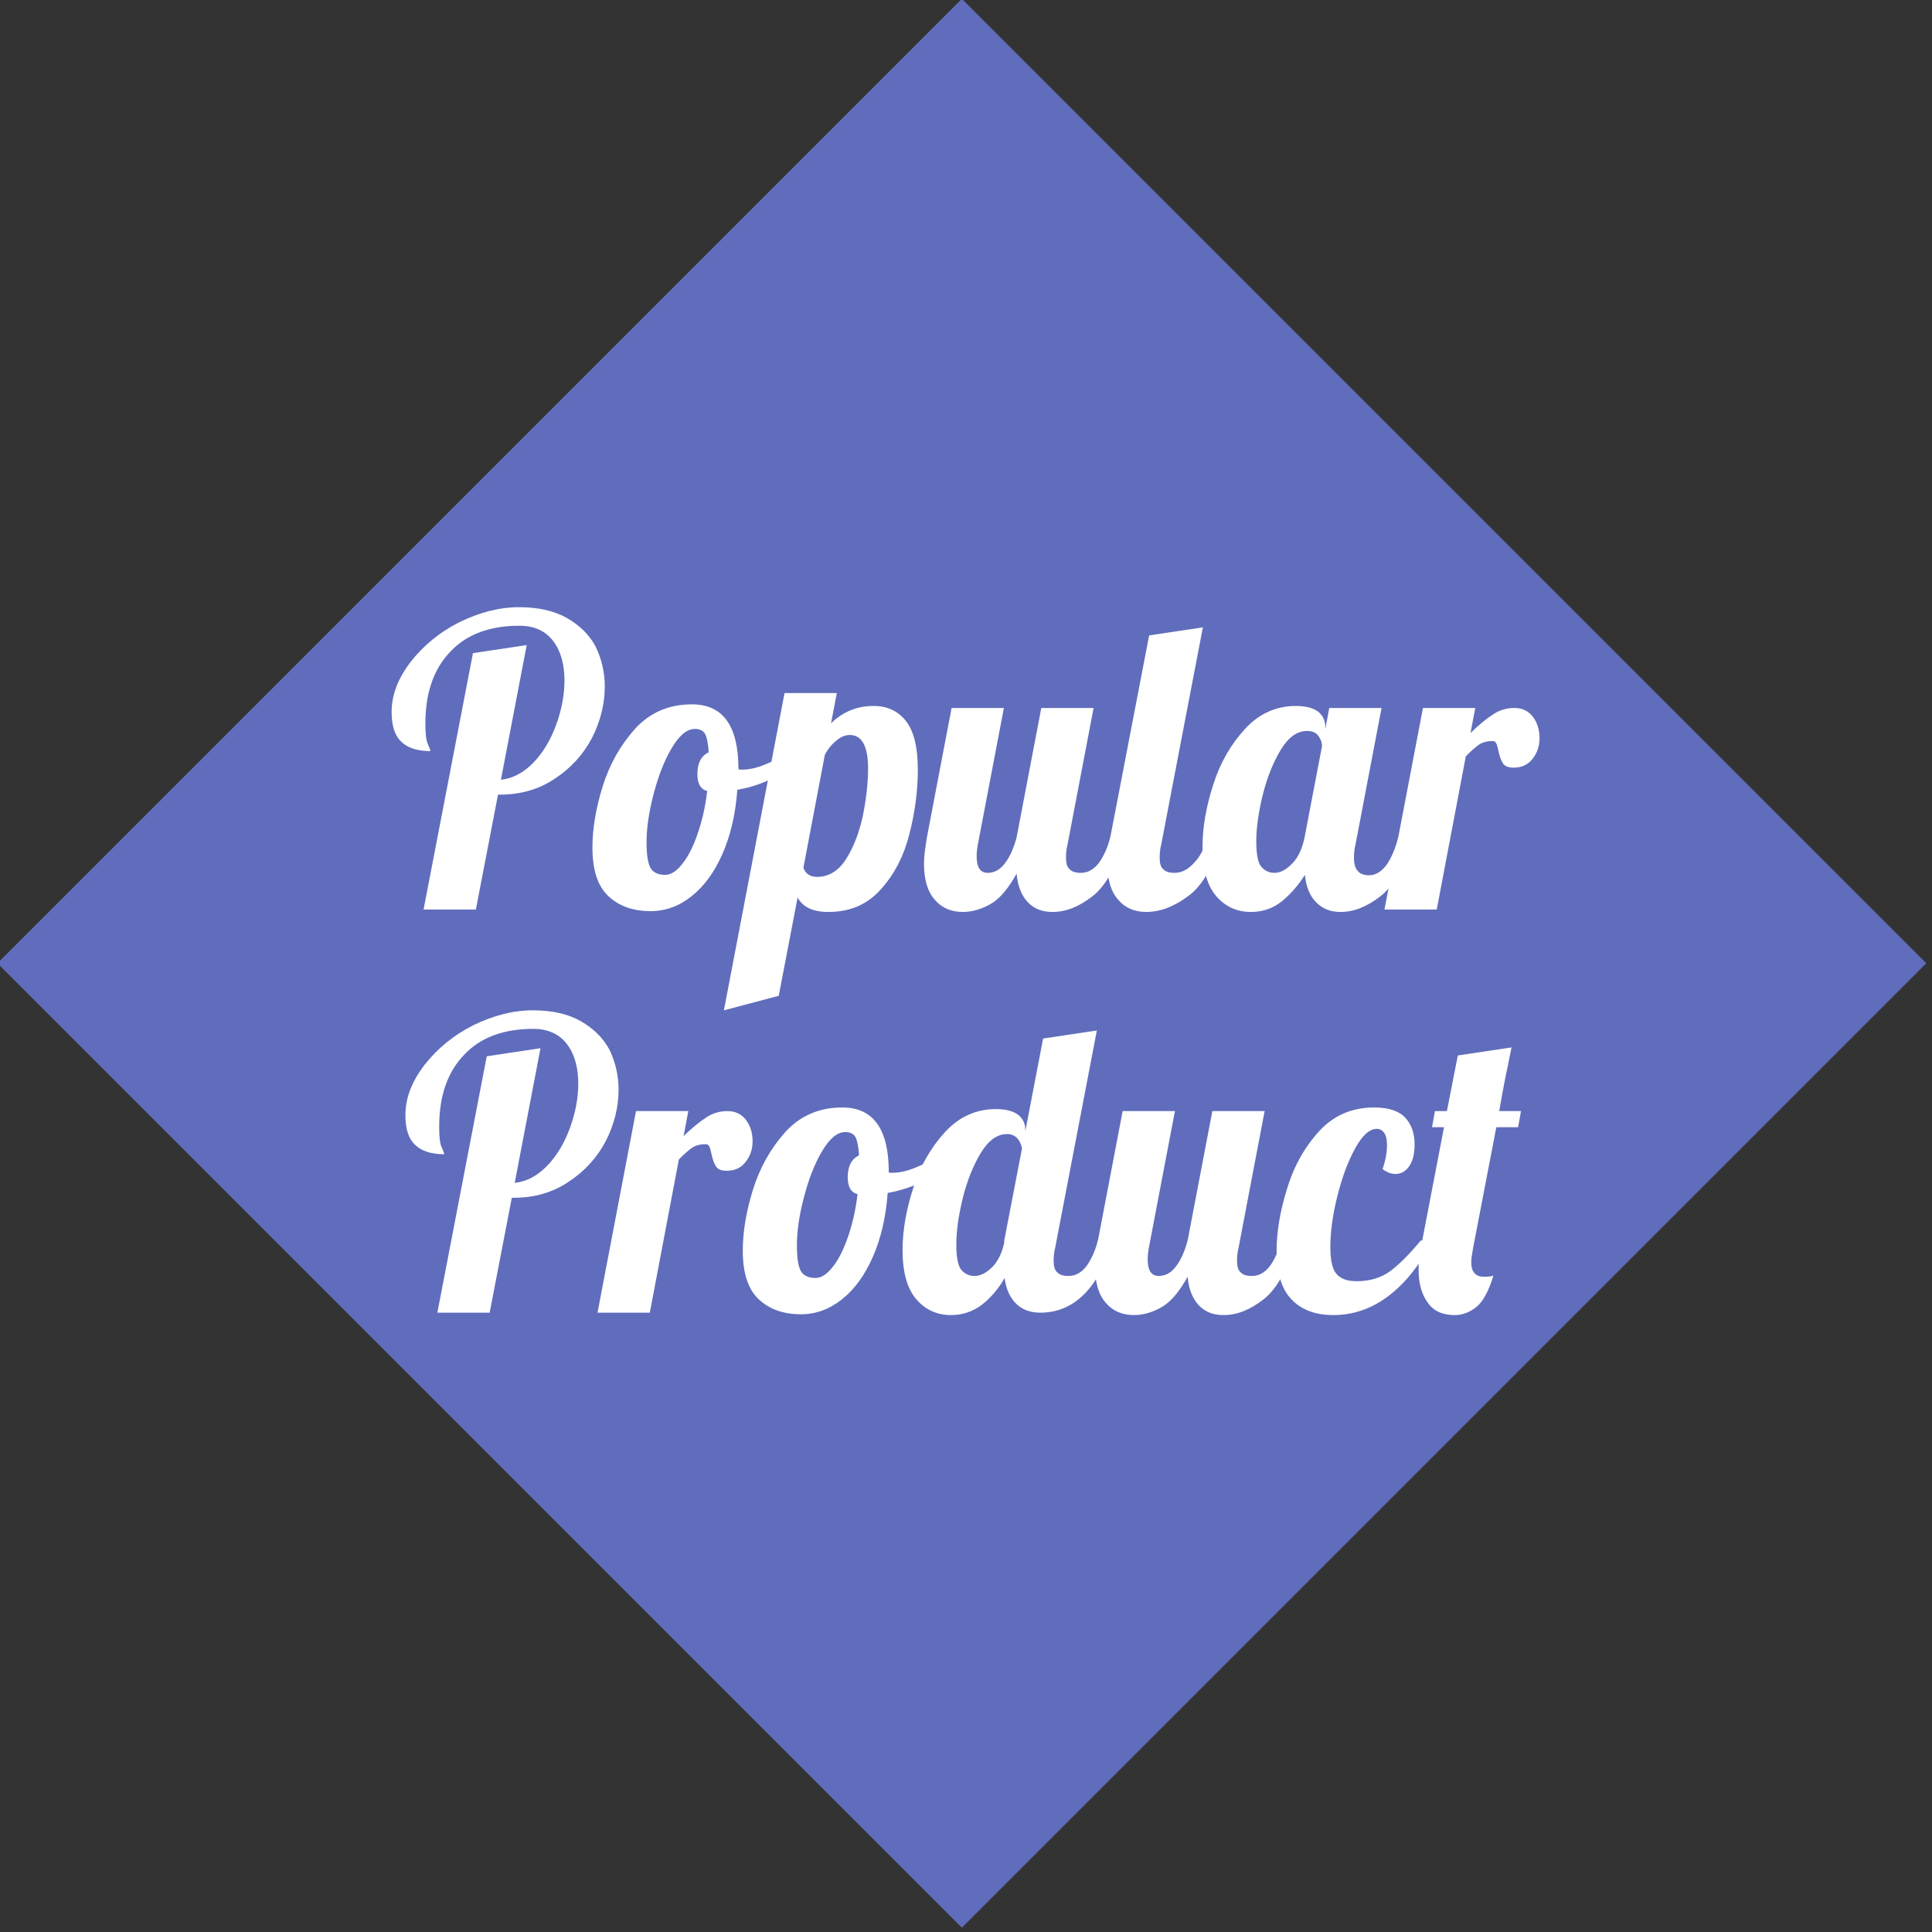
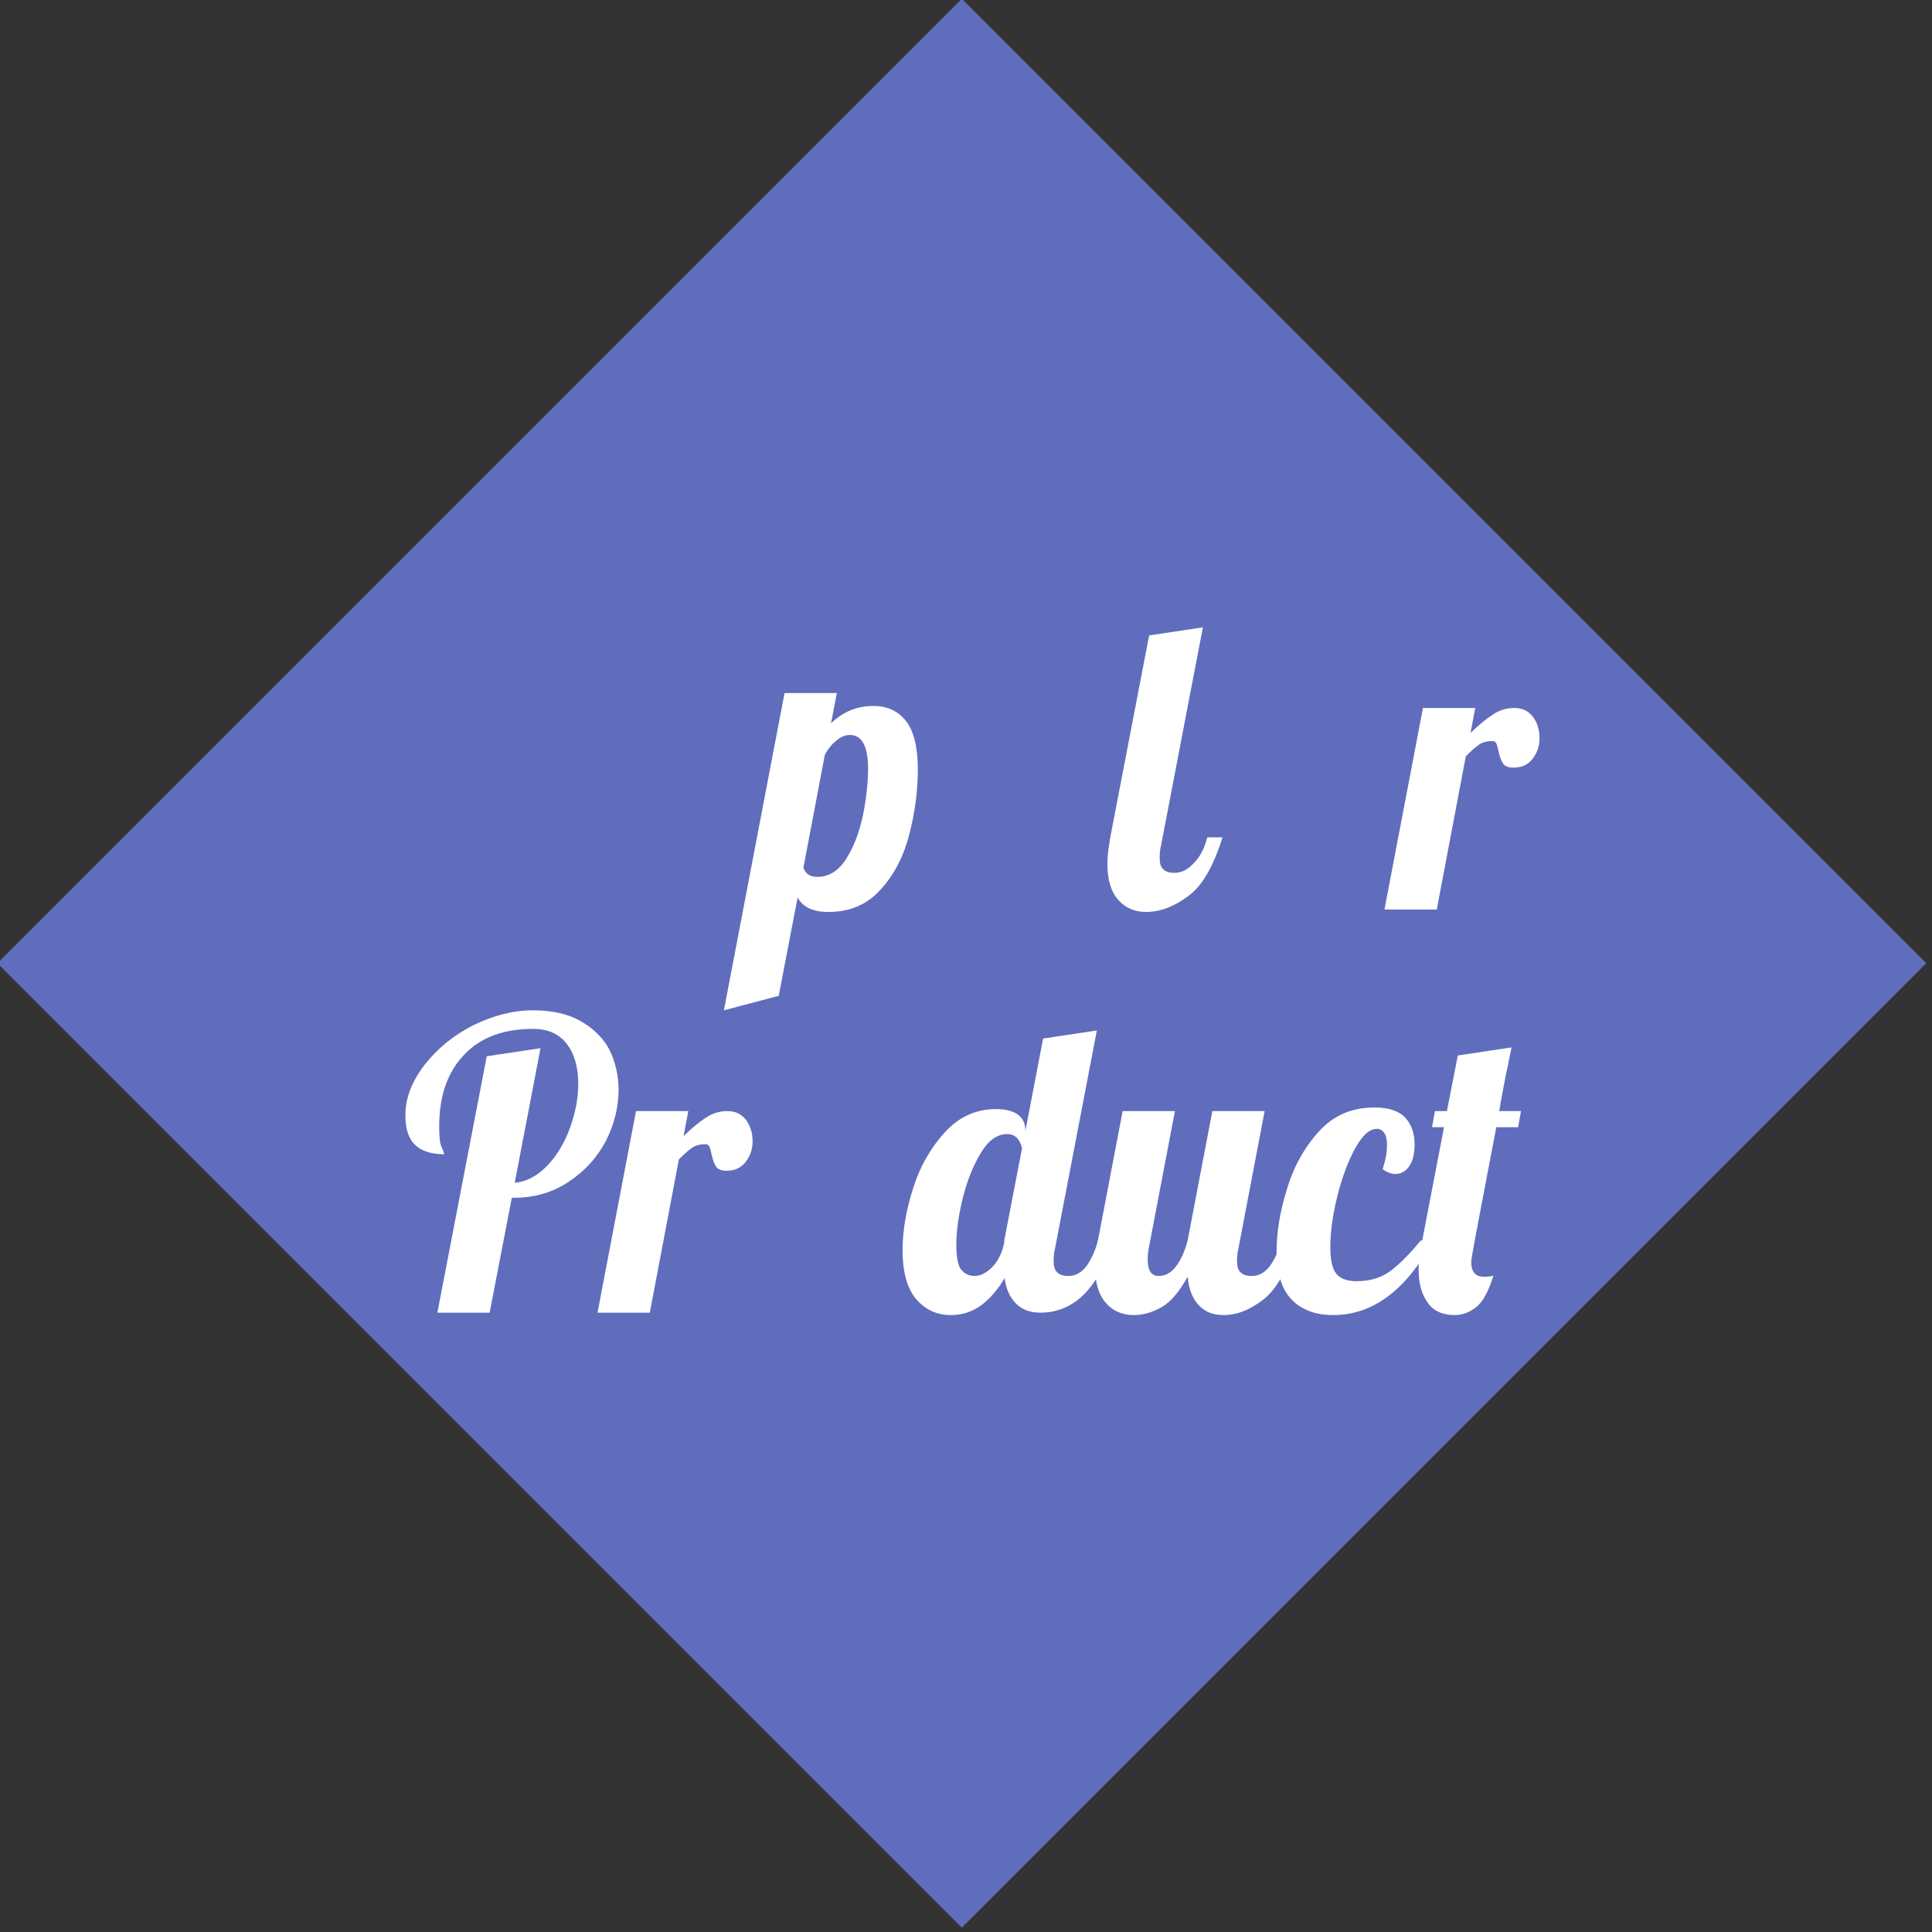
<svg xmlns="http://www.w3.org/2000/svg" width="100%" height="100%" viewBox="0 0 402 402" version="1.1" xml:space="preserve" style="fill-rule:evenodd;clip-rule:evenodd;stroke-linejoin:round;stroke-miterlimit:2;">
  <rect x="0" y="0" width="402" height="402" fill="#333333" stroke="none" />
  <g transform="matrix(0.709,0,0,0.709,-1474.04,-679.089)">
    <path d="M2361.32,957.463L2644.36,1240.5L2361.32,1523.54L2078.29,1240.5L2361.32,957.463Z" style="fill:rgb(96,109,188);" />
  </g>
  <g transform="matrix(0.299,0,0,0.466,-301.251,-421.522)">
    <g transform="matrix(1.404,0,0,1,-516.28,0)">
      <g transform="matrix(179.996,0,0,179.996,1278.36,1310.67)">
-         <path d="M0.23,-0.636L0.378,-0.656L0.307,-0.322C0.339,-0.325 0.369,-0.339 0.396,-0.364C0.423,-0.389 0.444,-0.421 0.459,-0.458C0.474,-0.495 0.482,-0.532 0.482,-0.568C0.482,-0.608 0.472,-0.641 0.451,-0.666C0.43,-0.691 0.399,-0.704 0.358,-0.704C0.277,-0.704 0.213,-0.683 0.168,-0.64C0.122,-0.597 0.099,-0.538 0.099,-0.461C0.099,-0.436 0.101,-0.419 0.106,-0.41C0.111,-0.4 0.113,-0.394 0.113,-0.393C0.077,-0.393 0.05,-0.401 0.033,-0.416C0.015,-0.431 0.006,-0.455 0.006,-0.49C0.006,-0.533 0.024,-0.574 0.059,-0.615C0.094,-0.655 0.138,-0.688 0.193,-0.713C0.248,-0.737 0.302,-0.75 0.357,-0.75C0.41,-0.75 0.454,-0.741 0.489,-0.723C0.524,-0.705 0.551,-0.681 0.568,-0.652C0.584,-0.622 0.593,-0.589 0.593,-0.553C0.593,-0.51 0.581,-0.467 0.558,-0.426C0.534,-0.385 0.5,-0.351 0.456,-0.325C0.412,-0.298 0.361,-0.285 0.304,-0.285L0.299,-0.285L0.238,-0L0.094,-0L0.23,-0.636Z" style="fill:white;fill-rule:nonzero;" />
-       </g>
+         </g>
      <g transform="matrix(179.996,0,0,179.996,1381.5,1310.67)">
-         <path d="M0.146,0.004C0.097,0.004 0.058,-0.009 0.029,-0.034C0,-0.059 -0.014,-0.099 -0.014,-0.154C-0.014,-0.199 -0.005,-0.25 0.014,-0.305C0.033,-0.36 0.063,-0.408 0.104,-0.449C0.145,-0.489 0.197,-0.509 0.26,-0.509C0.345,-0.509 0.388,-0.456 0.388,-0.349L0.388,-0.348C0.39,-0.347 0.394,-0.347 0.399,-0.347C0.421,-0.347 0.446,-0.353 0.475,-0.365C0.504,-0.376 0.53,-0.39 0.553,-0.407L0.562,-0.38C0.543,-0.359 0.518,-0.342 0.487,-0.328C0.456,-0.313 0.422,-0.303 0.385,-0.297C0.38,-0.236 0.366,-0.183 0.344,-0.138C0.322,-0.093 0.294,-0.058 0.259,-0.033C0.224,-0.008 0.187,0.004 0.146,0.004ZM0.186,-0.086C0.202,-0.086 0.218,-0.095 0.234,-0.114C0.25,-0.132 0.264,-0.157 0.276,-0.189C0.288,-0.22 0.297,-0.255 0.302,-0.294C0.284,-0.298 0.275,-0.312 0.275,-0.336C0.275,-0.363 0.285,-0.381 0.306,-0.39C0.305,-0.412 0.301,-0.427 0.296,-0.436C0.291,-0.444 0.281,-0.448 0.268,-0.448C0.246,-0.448 0.225,-0.432 0.204,-0.4C0.183,-0.368 0.167,-0.33 0.154,-0.285C0.141,-0.24 0.135,-0.201 0.135,-0.167C0.135,-0.135 0.139,-0.114 0.146,-0.103C0.153,-0.092 0.167,-0.086 0.186,-0.086Z" style="fill:white;fill-rule:nonzero;" />
-       </g>
+         </g>
      <g transform="matrix(179.996,0,0,179.996,1460.52,1310.67)">
        <path d="M0.076,-0.537L0.22,-0.537L0.204,-0.462C0.237,-0.491 0.276,-0.505 0.321,-0.505C0.358,-0.505 0.388,-0.493 0.41,-0.468C0.432,-0.443 0.443,-0.403 0.443,-0.347C0.443,-0.294 0.435,-0.241 0.42,-0.188C0.405,-0.134 0.379,-0.088 0.342,-0.051C0.305,-0.013 0.257,0.006 0.197,0.006C0.154,0.006 0.126,-0.006 0.112,-0.03L0.06,0.214L-0.091,0.25L0.076,-0.537ZM0.166,-0.081C0.198,-0.081 0.225,-0.096 0.246,-0.126C0.267,-0.156 0.282,-0.192 0.292,-0.234C0.301,-0.275 0.306,-0.314 0.306,-0.35C0.306,-0.405 0.289,-0.433 0.256,-0.433C0.244,-0.433 0.232,-0.429 0.22,-0.42C0.207,-0.411 0.196,-0.399 0.187,-0.384L0.128,-0.104C0.133,-0.089 0.146,-0.081 0.166,-0.081Z" style="fill:white;fill-rule:nonzero;" />
      </g>
      <g transform="matrix(179.996,0,0,179.996,1544.76,1310.67)">
-         <path d="M0.099,0.006C0.067,0.006 0.041,-0.004 0.022,-0.024C0.002,-0.044 -0.008,-0.074 -0.008,-0.114C-0.008,-0.131 -0.005,-0.152 0,-0.179L0.068,-0.5L0.212,-0.5L0.14,-0.16C0.138,-0.15 0.137,-0.141 0.137,-0.132C0.137,-0.105 0.147,-0.091 0.167,-0.091C0.186,-0.091 0.202,-0.099 0.215,-0.115C0.228,-0.13 0.239,-0.152 0.247,-0.179L0.315,-0.5L0.459,-0.5L0.387,-0.16C0.384,-0.15 0.383,-0.139 0.383,-0.128C0.383,-0.115 0.386,-0.105 0.393,-0.1C0.399,-0.094 0.409,-0.091 0.424,-0.091C0.443,-0.091 0.459,-0.099 0.473,-0.115C0.486,-0.131 0.497,-0.152 0.505,-0.179L0.547,-0.179C0.522,-0.107 0.492,-0.058 0.456,-0.033C0.419,-0.007 0.383,0.006 0.346,0.006C0.317,0.006 0.295,-0.002 0.278,-0.018C0.261,-0.034 0.25,-0.058 0.247,-0.089C0.224,-0.052 0.201,-0.027 0.176,-0.014C0.151,-0.001 0.125,0.006 0.099,0.006Z" style="fill:white;fill-rule:nonzero;" />
-       </g>
+         </g>
      <g transform="matrix(179.996,0,0,179.996,1635.65,1310.67)">
        <path d="M0.099,0.006C0.067,0.006 0.041,-0.004 0.022,-0.024C0.002,-0.044 -0.008,-0.074 -0.008,-0.114C-0.008,-0.131 -0.005,-0.152 0,-0.179L0.107,-0.68L0.255,-0.7L0.14,-0.16C0.137,-0.15 0.136,-0.139 0.136,-0.128C0.136,-0.115 0.139,-0.105 0.146,-0.1C0.152,-0.094 0.162,-0.091 0.177,-0.091C0.196,-0.091 0.214,-0.099 0.231,-0.116C0.248,-0.132 0.26,-0.153 0.267,-0.179L0.309,-0.179C0.284,-0.107 0.253,-0.058 0.214,-0.033C0.175,-0.007 0.137,0.006 0.099,0.006Z" style="fill:white;fill-rule:nonzero;" />
      </g>
      <g transform="matrix(179.996,0,0,179.996,1683.71,1310.67)">
-         <path d="M0.12,0.006C0.082,0.006 0.05,-0.007 0.025,-0.033C-0,-0.059 -0.013,-0.1 -0.013,-0.155C-0.013,-0.204 -0.003,-0.256 0.017,-0.311C0.036,-0.365 0.066,-0.411 0.105,-0.449C0.143,-0.486 0.19,-0.505 0.244,-0.505C0.271,-0.505 0.292,-0.5 0.305,-0.491C0.318,-0.482 0.325,-0.469 0.325,-0.454L0.325,-0.447L0.336,-0.5L0.48,-0.5L0.408,-0.16C0.405,-0.15 0.404,-0.139 0.404,-0.128C0.404,-0.099 0.418,-0.085 0.445,-0.085C0.464,-0.085 0.48,-0.094 0.494,-0.111C0.507,-0.128 0.518,-0.151 0.526,-0.179L0.568,-0.179C0.543,-0.107 0.513,-0.058 0.477,-0.033C0.44,-0.007 0.404,0.006 0.367,0.006C0.339,0.006 0.317,-0.002 0.3,-0.018C0.283,-0.033 0.272,-0.056 0.269,-0.086C0.25,-0.059 0.228,-0.037 0.205,-0.02C0.181,-0.003 0.153,0.006 0.12,0.006ZM0.185,-0.091C0.202,-0.091 0.218,-0.099 0.235,-0.115C0.251,-0.13 0.262,-0.152 0.268,-0.179L0.316,-0.405C0.316,-0.414 0.313,-0.422 0.306,-0.431C0.299,-0.439 0.289,-0.443 0.275,-0.443C0.248,-0.443 0.224,-0.428 0.203,-0.397C0.182,-0.366 0.165,-0.328 0.153,-0.285C0.141,-0.241 0.135,-0.202 0.135,-0.169C0.135,-0.136 0.14,-0.114 0.15,-0.105C0.159,-0.096 0.171,-0.091 0.185,-0.091Z" style="fill:white;fill-rule:nonzero;" />
-       </g>
+         </g>
      <g transform="matrix(179.996,0,0,179.996,1778.39,1310.67)">
        <path d="M0.068,-0.5L0.212,-0.5L0.199,-0.438C0.222,-0.458 0.242,-0.473 0.261,-0.484C0.279,-0.495 0.299,-0.5 0.32,-0.5C0.341,-0.5 0.358,-0.493 0.371,-0.478C0.383,-0.463 0.389,-0.446 0.389,-0.425C0.389,-0.406 0.383,-0.389 0.37,-0.374C0.357,-0.359 0.34,-0.352 0.317,-0.352C0.302,-0.352 0.293,-0.356 0.288,-0.363C0.283,-0.37 0.279,-0.38 0.276,-0.393C0.274,-0.402 0.272,-0.408 0.27,-0.412C0.268,-0.416 0.264,-0.418 0.259,-0.418C0.245,-0.418 0.233,-0.415 0.224,-0.41C0.214,-0.404 0.201,-0.394 0.186,-0.38L0.106,-0L-0.038,-0L0.068,-0.5Z" style="fill:white;fill-rule:nonzero;" />
      </g>
    </g>
    <g transform="matrix(1.404,0,0,1,-520.158,0)">
      <g transform="matrix(179.996,0,0,179.996,1287.96,1490.67)">
        <path d="M0.23,-0.636L0.378,-0.656L0.307,-0.322C0.339,-0.325 0.369,-0.339 0.396,-0.364C0.423,-0.389 0.444,-0.421 0.459,-0.458C0.474,-0.495 0.482,-0.532 0.482,-0.568C0.482,-0.608 0.472,-0.641 0.451,-0.666C0.43,-0.691 0.399,-0.704 0.358,-0.704C0.277,-0.704 0.213,-0.683 0.168,-0.64C0.122,-0.597 0.099,-0.538 0.099,-0.461C0.099,-0.436 0.101,-0.419 0.106,-0.41C0.111,-0.4 0.113,-0.394 0.113,-0.393C0.077,-0.393 0.05,-0.401 0.033,-0.416C0.015,-0.431 0.006,-0.455 0.006,-0.49C0.006,-0.533 0.024,-0.574 0.059,-0.615C0.094,-0.655 0.138,-0.688 0.193,-0.713C0.248,-0.737 0.302,-0.75 0.357,-0.75C0.41,-0.75 0.454,-0.741 0.489,-0.723C0.524,-0.705 0.551,-0.681 0.568,-0.652C0.584,-0.622 0.593,-0.589 0.593,-0.553C0.593,-0.51 0.581,-0.467 0.558,-0.426C0.534,-0.385 0.5,-0.351 0.456,-0.325C0.412,-0.298 0.361,-0.285 0.304,-0.285L0.299,-0.285L0.238,-0L0.094,-0L0.23,-0.636Z" style="fill:white;fill-rule:nonzero;" />
      </g>
      <g transform="matrix(179.996,0,0,179.996,1391.1,1490.67)">
        <path d="M0.068,-0.5L0.212,-0.5L0.199,-0.438C0.222,-0.458 0.242,-0.473 0.261,-0.484C0.279,-0.495 0.299,-0.5 0.32,-0.5C0.341,-0.5 0.358,-0.493 0.371,-0.478C0.383,-0.463 0.389,-0.446 0.389,-0.425C0.389,-0.406 0.383,-0.389 0.37,-0.374C0.357,-0.359 0.34,-0.352 0.317,-0.352C0.302,-0.352 0.293,-0.356 0.288,-0.363C0.283,-0.37 0.279,-0.38 0.276,-0.393C0.274,-0.402 0.272,-0.408 0.27,-0.412C0.268,-0.416 0.264,-0.418 0.259,-0.418C0.245,-0.418 0.233,-0.415 0.224,-0.41C0.214,-0.404 0.201,-0.394 0.186,-0.38L0.106,-0L-0.038,-0L0.068,-0.5Z" style="fill:white;fill-rule:nonzero;" />
      </g>
      <g transform="matrix(179.996,0,0,179.996,1458.78,1490.67)">
-         <path d="M0.146,0.004C0.097,0.004 0.058,-0.009 0.029,-0.034C0,-0.059 -0.014,-0.099 -0.014,-0.154C-0.014,-0.199 -0.005,-0.25 0.014,-0.305C0.033,-0.36 0.063,-0.408 0.104,-0.449C0.145,-0.489 0.197,-0.509 0.26,-0.509C0.345,-0.509 0.388,-0.456 0.388,-0.349L0.388,-0.348C0.39,-0.347 0.394,-0.347 0.399,-0.347C0.421,-0.347 0.446,-0.353 0.475,-0.365C0.504,-0.376 0.53,-0.39 0.553,-0.407L0.562,-0.38C0.543,-0.359 0.518,-0.342 0.487,-0.328C0.456,-0.313 0.422,-0.303 0.385,-0.297C0.38,-0.236 0.366,-0.183 0.344,-0.138C0.322,-0.093 0.294,-0.058 0.259,-0.033C0.224,-0.008 0.187,0.004 0.146,0.004ZM0.186,-0.086C0.202,-0.086 0.218,-0.095 0.234,-0.114C0.25,-0.132 0.264,-0.157 0.276,-0.189C0.288,-0.22 0.297,-0.255 0.302,-0.294C0.284,-0.298 0.275,-0.312 0.275,-0.336C0.275,-0.363 0.285,-0.381 0.306,-0.39C0.305,-0.412 0.301,-0.427 0.296,-0.436C0.291,-0.444 0.281,-0.448 0.268,-0.448C0.246,-0.448 0.225,-0.432 0.204,-0.4C0.183,-0.368 0.167,-0.33 0.154,-0.285C0.141,-0.24 0.135,-0.201 0.135,-0.167C0.135,-0.135 0.139,-0.114 0.146,-0.103C0.153,-0.092 0.167,-0.086 0.186,-0.086Z" style="fill:white;fill-rule:nonzero;" />
-       </g>
+         </g>
      <g transform="matrix(179.996,0,0,179.996,1537.8,1490.67)">
        <path d="M0.12,0.006C0.082,0.006 0.05,-0.007 0.025,-0.033C-0,-0.059 -0.013,-0.1 -0.013,-0.155C-0.013,-0.204 -0.003,-0.256 0.017,-0.311C0.036,-0.365 0.066,-0.411 0.105,-0.449C0.143,-0.486 0.19,-0.505 0.244,-0.505C0.271,-0.505 0.292,-0.5 0.305,-0.491C0.318,-0.482 0.325,-0.469 0.325,-0.454L0.325,-0.45L0.374,-0.68L0.522,-0.7L0.407,-0.16C0.404,-0.15 0.403,-0.139 0.403,-0.128C0.403,-0.115 0.406,-0.105 0.413,-0.1C0.419,-0.094 0.429,-0.091 0.444,-0.091C0.463,-0.091 0.479,-0.099 0.493,-0.115C0.506,-0.131 0.517,-0.152 0.525,-0.179L0.567,-0.179C0.526,-0.06 0.459,-0 0.366,-0C0.339,-0 0.317,-0.007 0.3,-0.022C0.283,-0.037 0.272,-0.058 0.268,-0.086C0.251,-0.059 0.23,-0.037 0.206,-0.02C0.181,-0.003 0.153,0.006 0.12,0.006ZM0.185,-0.091C0.201,-0.091 0.217,-0.098 0.234,-0.113C0.25,-0.128 0.261,-0.148 0.267,-0.174L0.267,-0.179L0.316,-0.408C0.31,-0.431 0.296,-0.443 0.275,-0.443C0.248,-0.443 0.224,-0.428 0.203,-0.397C0.182,-0.366 0.165,-0.328 0.153,-0.285C0.141,-0.241 0.135,-0.202 0.135,-0.169C0.135,-0.136 0.14,-0.114 0.15,-0.105C0.159,-0.096 0.171,-0.091 0.185,-0.091Z" style="fill:white;fill-rule:nonzero;" />
      </g>
      <g transform="matrix(179.996,0,0,179.996,1632.3,1490.67)">
        <path d="M0.099,0.006C0.067,0.006 0.041,-0.004 0.022,-0.024C0.002,-0.044 -0.008,-0.074 -0.008,-0.114C-0.008,-0.131 -0.005,-0.152 0,-0.179L0.068,-0.5L0.212,-0.5L0.14,-0.16C0.138,-0.15 0.137,-0.141 0.137,-0.132C0.137,-0.105 0.147,-0.091 0.167,-0.091C0.186,-0.091 0.202,-0.099 0.215,-0.115C0.228,-0.13 0.239,-0.152 0.247,-0.179L0.315,-0.5L0.459,-0.5L0.387,-0.16C0.384,-0.15 0.383,-0.139 0.383,-0.128C0.383,-0.115 0.386,-0.105 0.393,-0.1C0.399,-0.094 0.409,-0.091 0.424,-0.091C0.443,-0.091 0.459,-0.099 0.473,-0.115C0.486,-0.131 0.497,-0.152 0.505,-0.179L0.547,-0.179C0.522,-0.107 0.492,-0.058 0.456,-0.033C0.419,-0.007 0.383,0.006 0.346,0.006C0.317,0.006 0.295,-0.002 0.278,-0.018C0.261,-0.034 0.25,-0.058 0.247,-0.089C0.224,-0.052 0.201,-0.027 0.176,-0.014C0.151,-0.001 0.125,0.006 0.099,0.006Z" style="fill:white;fill-rule:nonzero;" />
      </g>
      <g transform="matrix(179.996,0,0,179.996,1723.19,1490.67)">
        <path d="M0.143,0.006C0.094,0.006 0.055,-0.007 0.028,-0.033C0.001,-0.058 -0.013,-0.098 -0.013,-0.153C-0.013,-0.199 -0.004,-0.25 0.015,-0.305C0.033,-0.36 0.062,-0.408 0.103,-0.449C0.143,-0.489 0.194,-0.509 0.256,-0.509C0.296,-0.509 0.325,-0.5 0.342,-0.483C0.359,-0.466 0.367,-0.444 0.367,-0.417C0.367,-0.394 0.362,-0.376 0.352,-0.363C0.342,-0.35 0.329,-0.344 0.314,-0.344C0.303,-0.344 0.291,-0.348 0.279,-0.356C0.287,-0.378 0.291,-0.398 0.291,-0.415C0.291,-0.428 0.289,-0.438 0.284,-0.445C0.279,-0.452 0.272,-0.456 0.263,-0.456C0.243,-0.456 0.223,-0.44 0.203,-0.407C0.183,-0.374 0.167,-0.335 0.154,-0.288C0.141,-0.241 0.135,-0.199 0.135,-0.162C0.135,-0.129 0.141,-0.107 0.152,-0.096C0.163,-0.084 0.182,-0.078 0.207,-0.078C0.243,-0.078 0.274,-0.086 0.3,-0.103C0.325,-0.12 0.353,-0.145 0.384,-0.179L0.418,-0.179C0.344,-0.056 0.252,0.006 0.143,0.006Z" style="fill:white;fill-rule:nonzero;" />
      </g>
      <g transform="matrix(179.996,0,0,179.996,1792.31,1490.67)">
-         <path d="M0.094,0.006C0.06,0.006 0.035,-0.004 0.019,-0.025C0.002,-0.046 -0.006,-0.073 -0.006,-0.107C-0.006,-0.124 -0.004,-0.142 0,-0.16L0.064,-0.46L0.031,-0.46L0.039,-0.5L0.072,-0.5L0.102,-0.638L0.25,-0.658C0.244,-0.633 0.241,-0.618 0.24,-0.613C0.235,-0.594 0.227,-0.557 0.216,-0.5L0.276,-0.5L0.268,-0.46L0.208,-0.46L0.144,-0.16C0.141,-0.145 0.139,-0.134 0.139,-0.125C0.139,-0.101 0.151,-0.089 0.174,-0.089C0.186,-0.089 0.195,-0.09 0.2,-0.092C0.187,-0.053 0.171,-0.027 0.153,-0.014C0.135,-0.001 0.115,0.006 0.094,0.006Z" style="fill:white;fill-rule:nonzero;" />
+         <path d="M0.094,0.006C0.06,0.006 0.035,-0.004 0.019,-0.025C0.002,-0.046 -0.006,-0.073 -0.006,-0.107C-0.006,-0.124 -0.004,-0.142 0,-0.16L0.064,-0.46L0.031,-0.46L0.039,-0.5L0.072,-0.5L0.102,-0.638L0.25,-0.658C0.244,-0.633 0.241,-0.618 0.24,-0.613C0.235,-0.594 0.227,-0.557 0.216,-0.5L0.276,-0.5L0.268,-0.46L0.208,-0.46C0.141,-0.145 0.139,-0.134 0.139,-0.125C0.139,-0.101 0.151,-0.089 0.174,-0.089C0.186,-0.089 0.195,-0.09 0.2,-0.092C0.187,-0.053 0.171,-0.027 0.153,-0.014C0.135,-0.001 0.115,0.006 0.094,0.006Z" style="fill:white;fill-rule:nonzero;" />
      </g>
    </g>
  </g>
</svg>